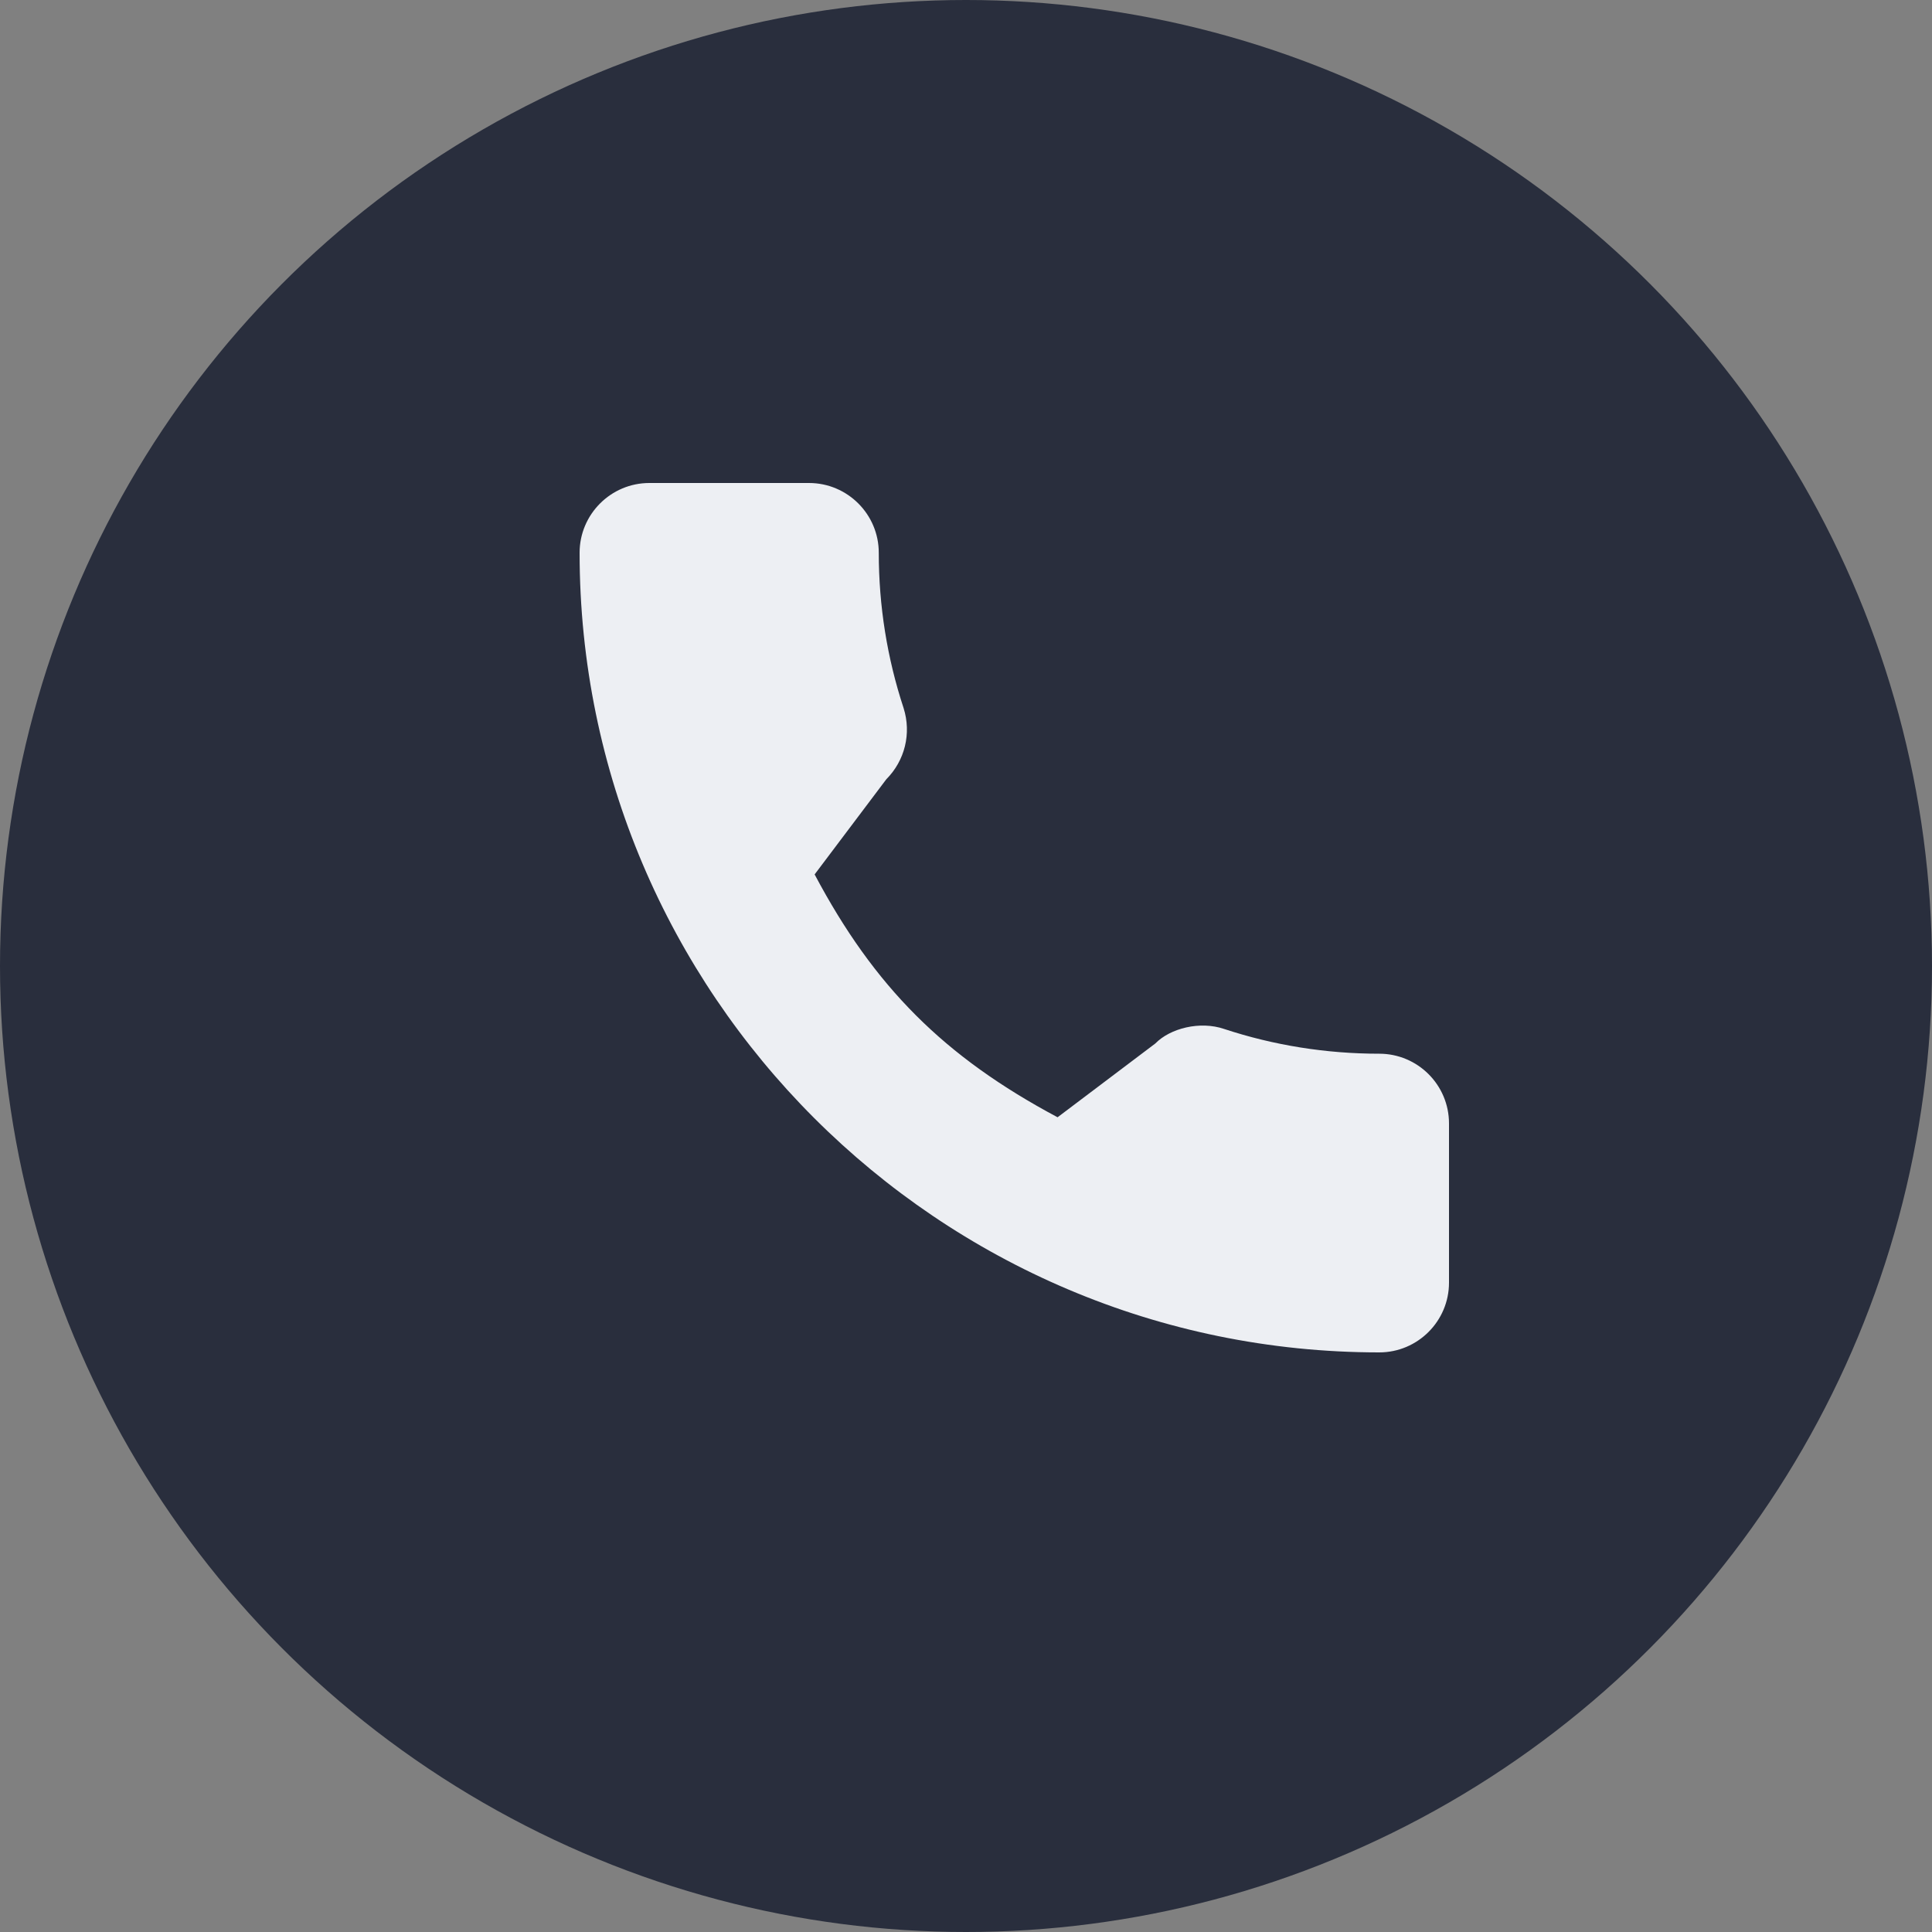
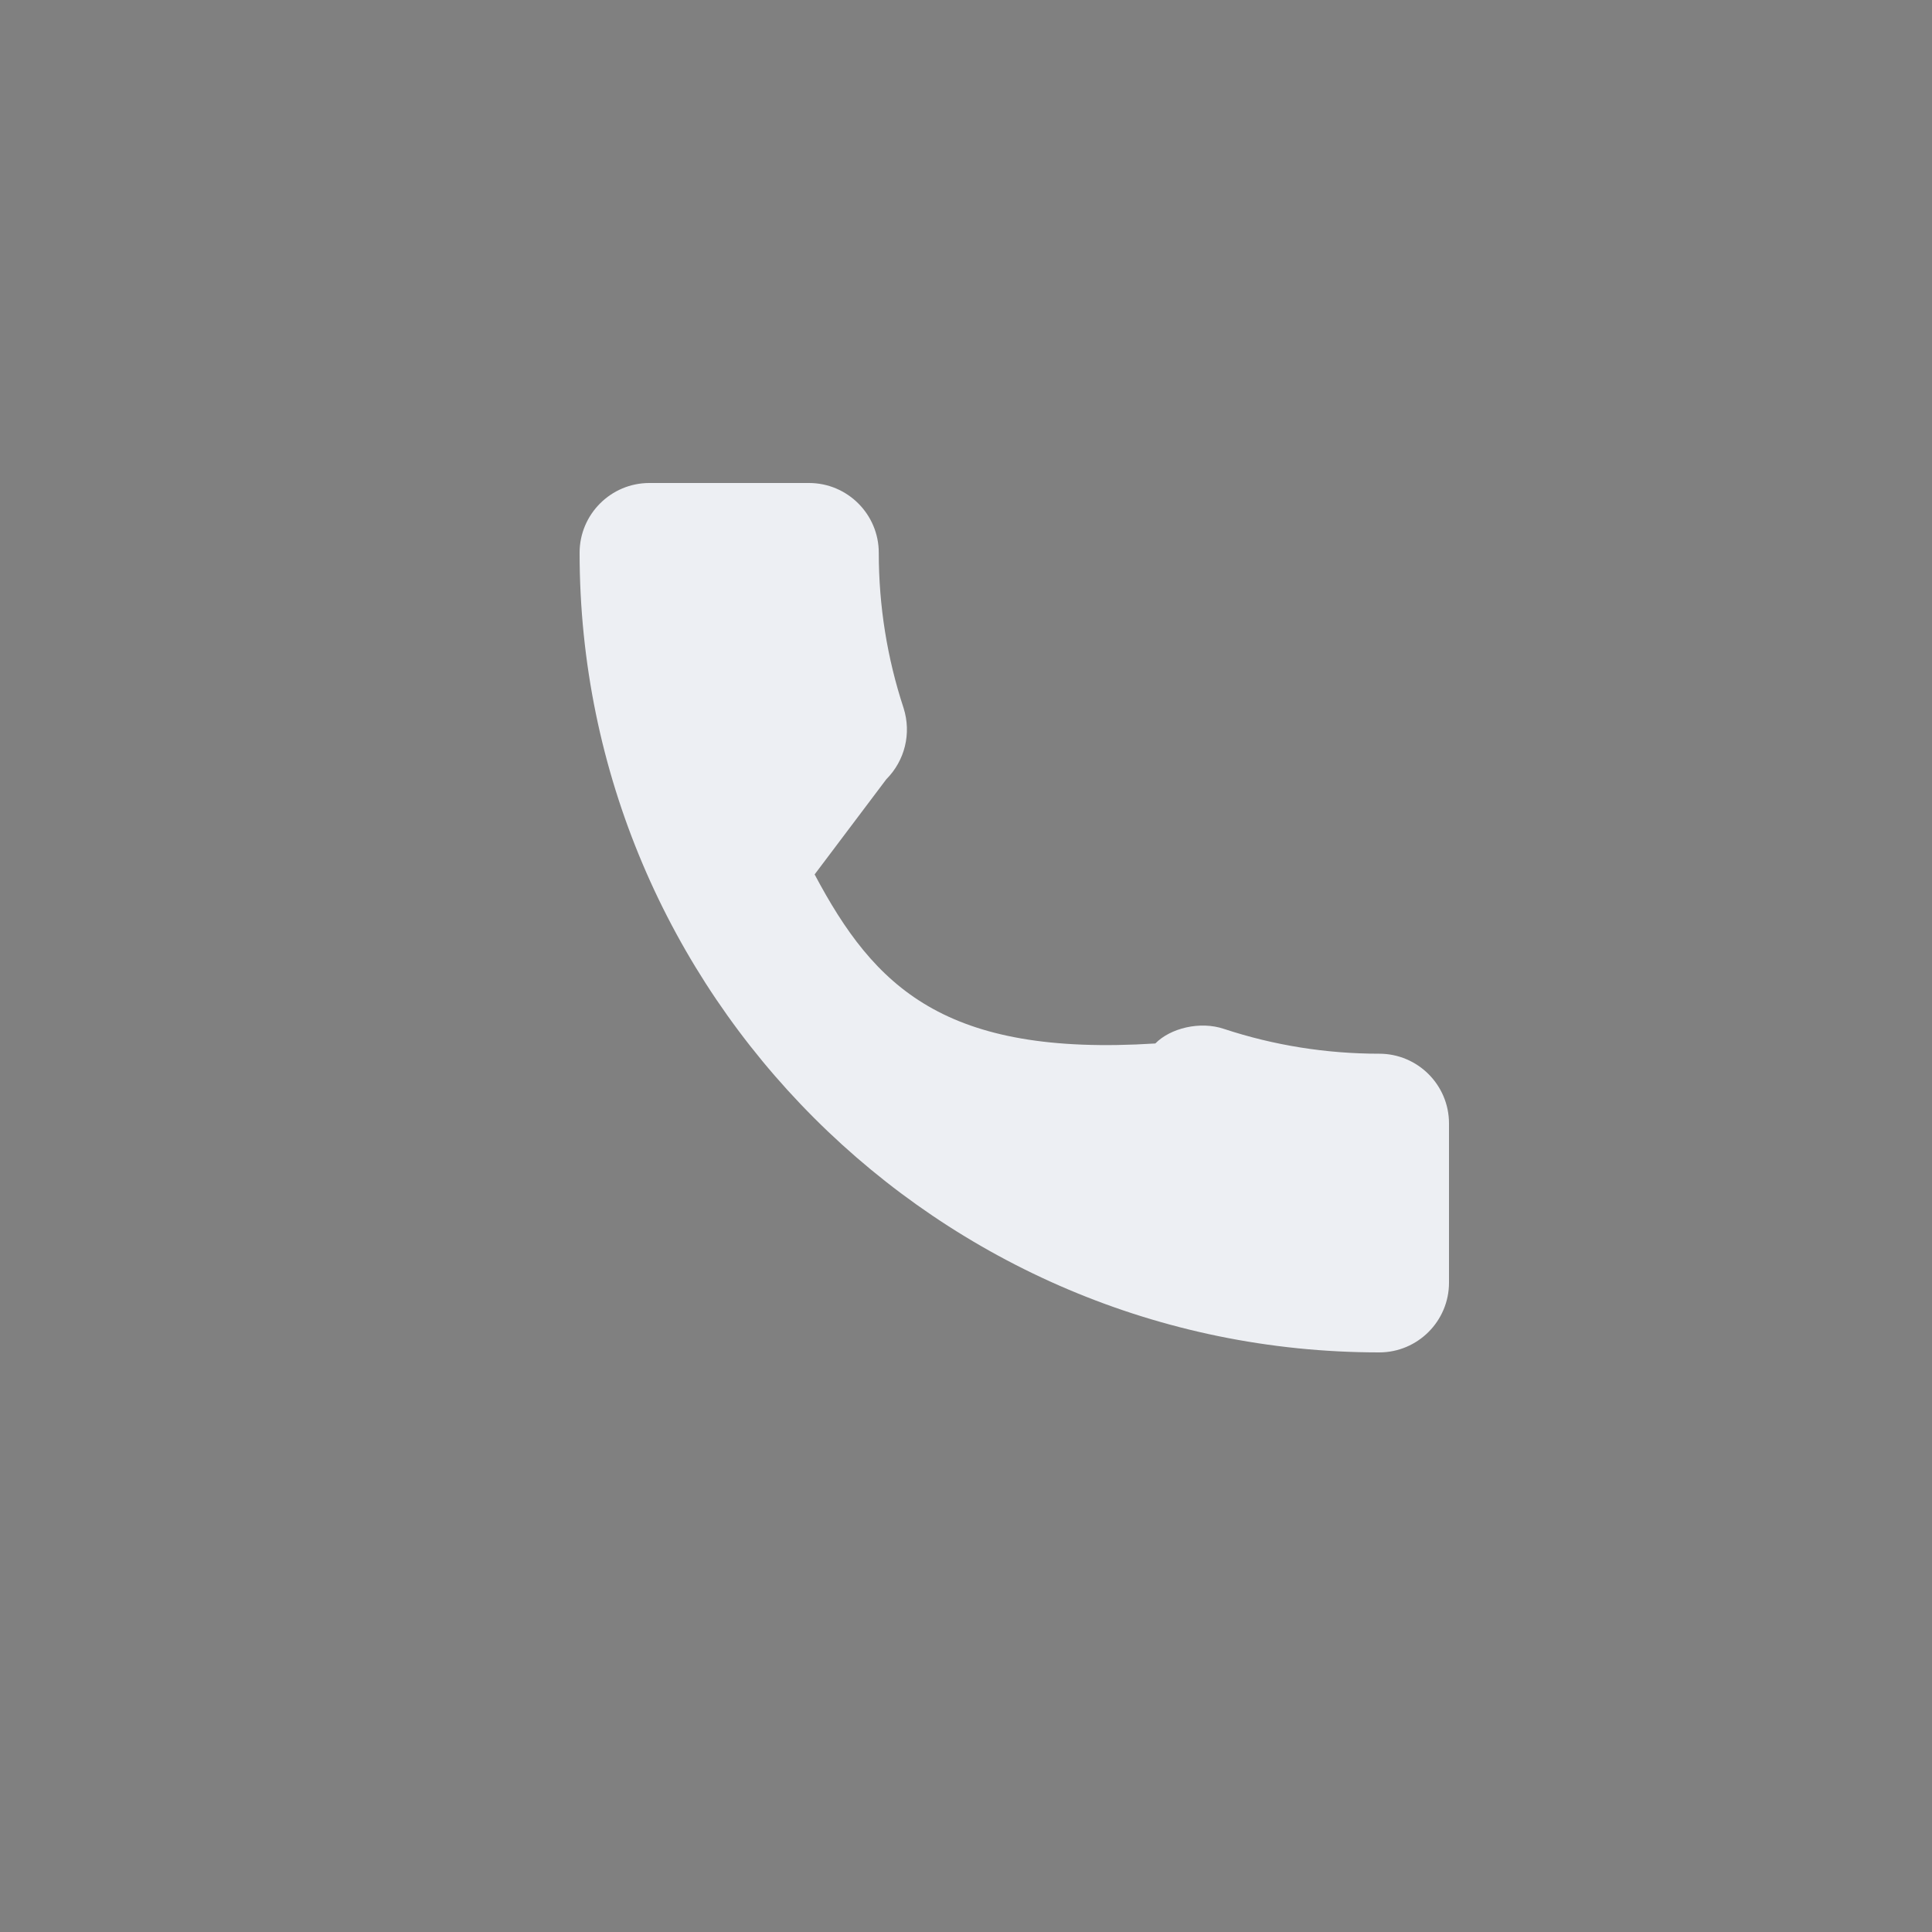
<svg xmlns="http://www.w3.org/2000/svg" width="20" height="20" viewBox="0 0 20 20" fill="none">
  <rect x="0" y="0" width="20" height="20" fill="#808080" stroke="none" />
-   <circle cx="10" cy="10" r="10" fill="#292E3D" />
  <g clip-path="url(#clip0_2612_12736)">
-     <path d="M14.278 10.908C13.727 10.908 13.186 10.821 12.673 10.652C12.422 10.566 12.113 10.645 11.96 10.802L10.948 11.566C9.774 10.94 9.051 10.217 8.433 9.052L9.175 8.067C9.367 7.874 9.437 7.593 9.354 7.33C9.184 6.814 9.097 6.273 9.097 5.722C9.097 5.324 8.773 5 8.375 5H6.722C6.324 5 6 5.324 6 5.722C6 10.287 9.713 14 14.278 14C14.676 14 15 13.676 15 13.278V11.63C15 11.231 14.676 10.908 14.278 10.908Z" fill="#EDEFF3" />
+     <path d="M14.278 10.908C13.727 10.908 13.186 10.821 12.673 10.652C12.422 10.566 12.113 10.645 11.96 10.802C9.774 10.94 9.051 10.217 8.433 9.052L9.175 8.067C9.367 7.874 9.437 7.593 9.354 7.33C9.184 6.814 9.097 6.273 9.097 5.722C9.097 5.324 8.773 5 8.375 5H6.722C6.324 5 6 5.324 6 5.722C6 10.287 9.713 14 14.278 14C14.676 14 15 13.676 15 13.278V11.63C15 11.231 14.676 10.908 14.278 10.908Z" fill="#EDEFF3" />
  </g>
  <defs>
    <clipPath id="clip0_2612_12736">
      <rect width="9" height="9" fill="white" transform="translate(6 5)" />
    </clipPath>
  </defs>
</svg>